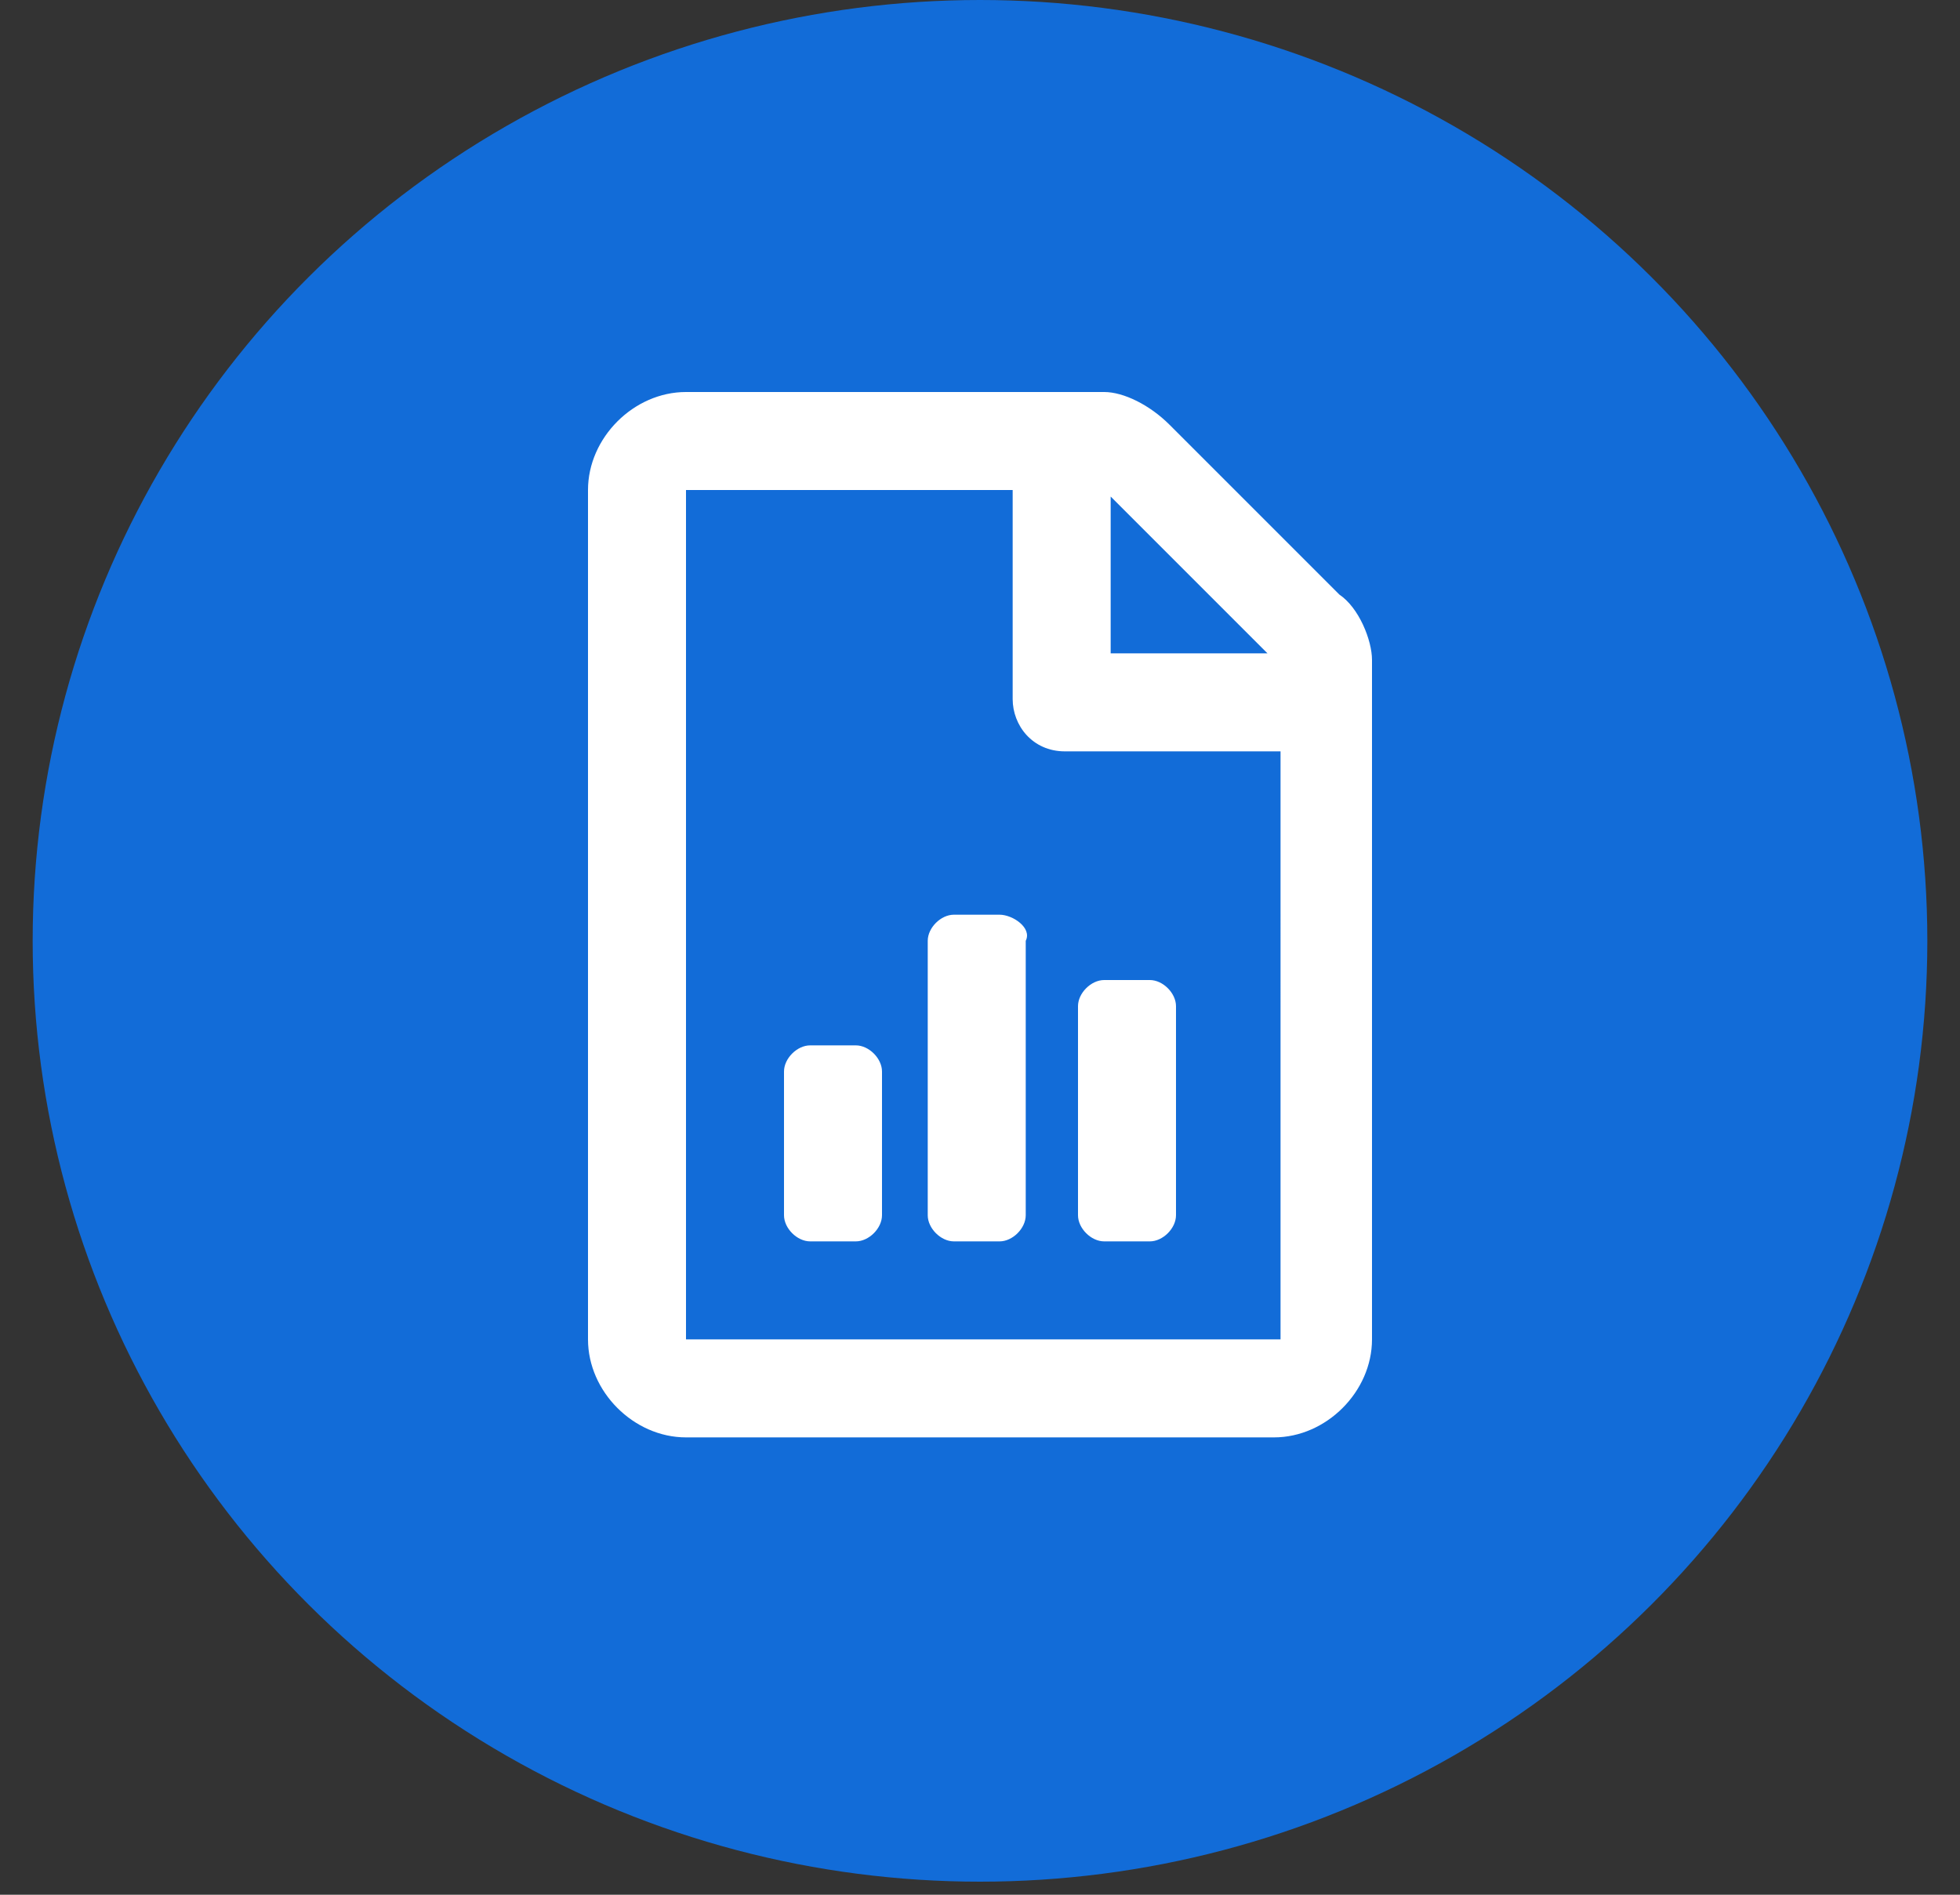
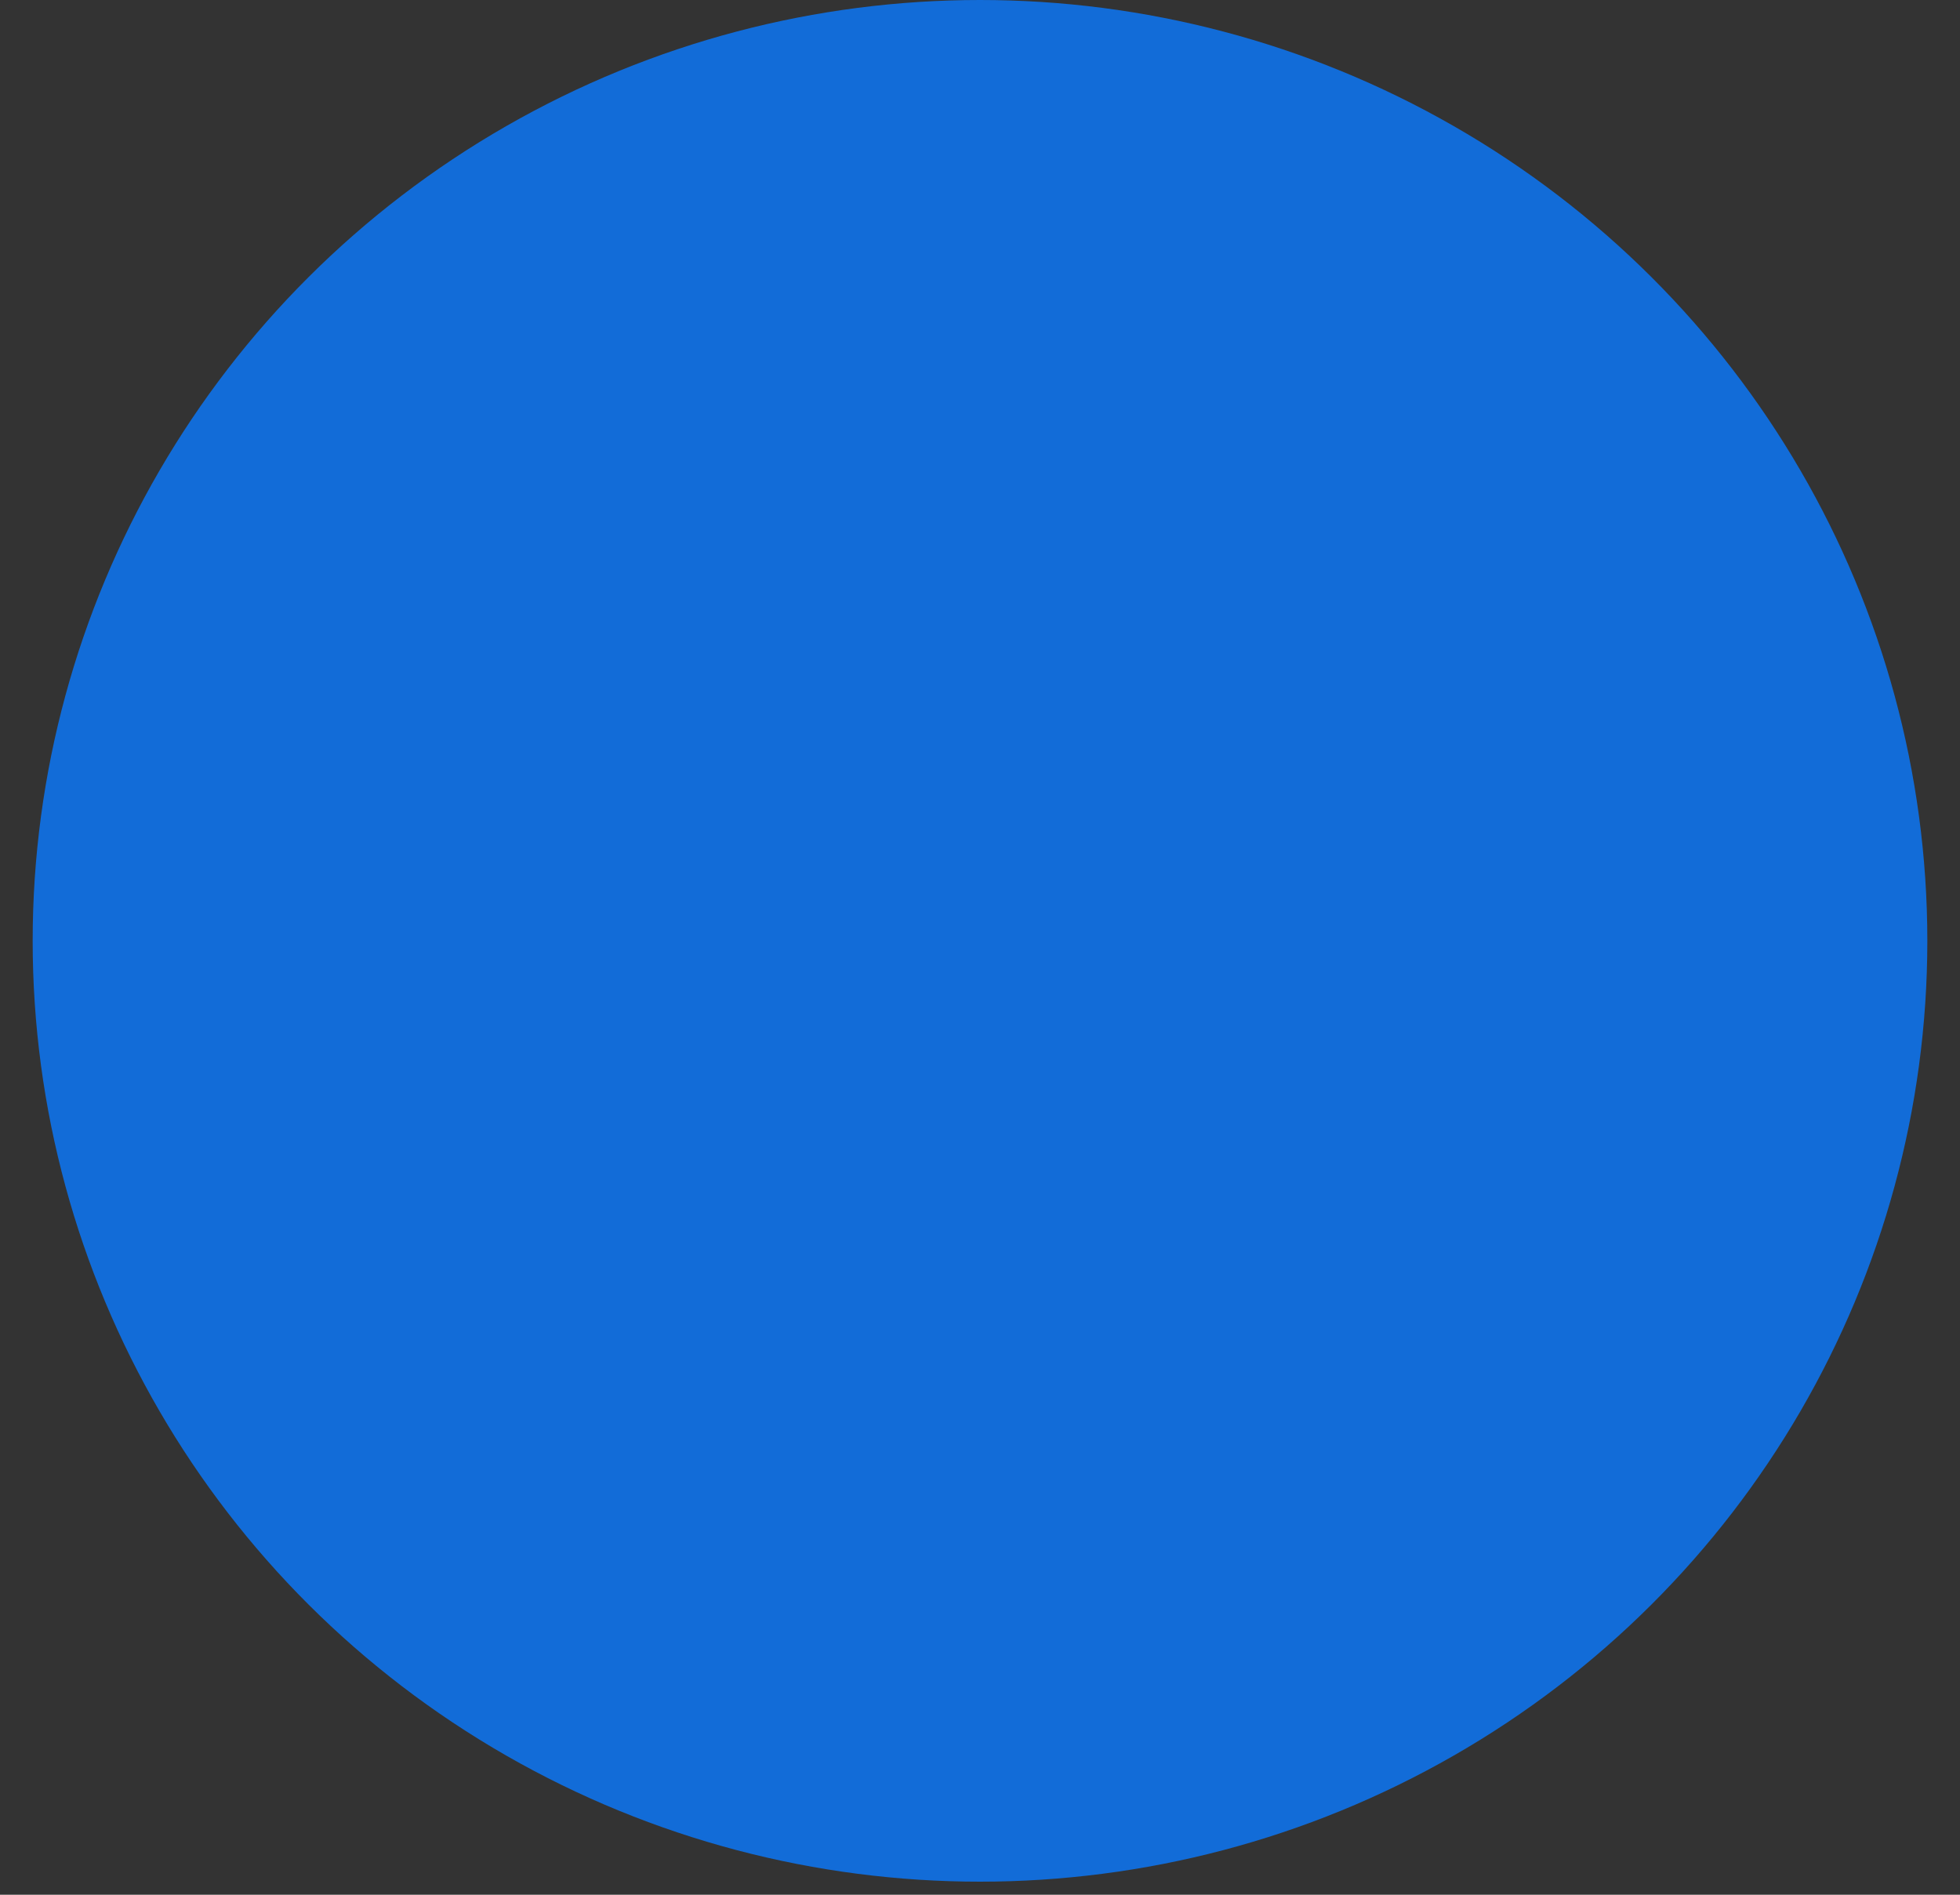
<svg xmlns="http://www.w3.org/2000/svg" version="1.1" id="Layer_1" x="0px" y="0px" viewBox="0 0 30 29" style="enable-background:new 0 0 30 29;" xml:space="preserve">
  <rect x="0" y="0" width="30" height="29" fill="#333333" stroke="none" />
  <style type="text/css">
	.st0{fill:#126CD8;}
	.st1{fill:#FFFFFF;}
</style>
  <ellipse class="st0" cx="15" cy="14.4" rx="14.5" ry="14.4" />
-   <path class="st1" d="M13.1,16h-0.7c-0.2,0-0.4,0.2-0.4,0.4v2.2c0,0.2,0.2,0.4,0.4,0.4h0.7c0.2,0,0.4-0.2,0.4-0.4v-2.2  C13.5,16.2,13.3,16,13.1,16z M15.3,14h-0.7c-0.2,0-0.4,0.2-0.4,0.4v4.2c0,0.2,0.2,0.4,0.4,0.4h0.7c0.2,0,0.4-0.2,0.4-0.4v-4.2  C15.8,14.2,15.5,14,15.3,14z M16.9,19h0.7c0.2,0,0.4-0.2,0.4-0.4v-3.2c0-0.2-0.2-0.4-0.4-0.4h-0.7c-0.2,0-0.4,0.2-0.4,0.4v3.2  C16.5,18.8,16.7,19,16.9,19z M20.5,9.1l-2.6-2.6c-0.3-0.3-0.7-0.5-1-0.5h-6.4C9.7,6,9,6.7,9,7.5v13c0,0.8,0.7,1.5,1.5,1.5h9  c0.8,0,1.5-0.7,1.5-1.5V10.1C21,9.8,20.8,9.3,20.5,9.1z M17,7.6l2.4,2.4H17V7.6z M19.5,20.5h-9v-13h5v3.2c0,0.4,0.3,0.8,0.8,0.8h3.3  V20.5z" />
</svg>